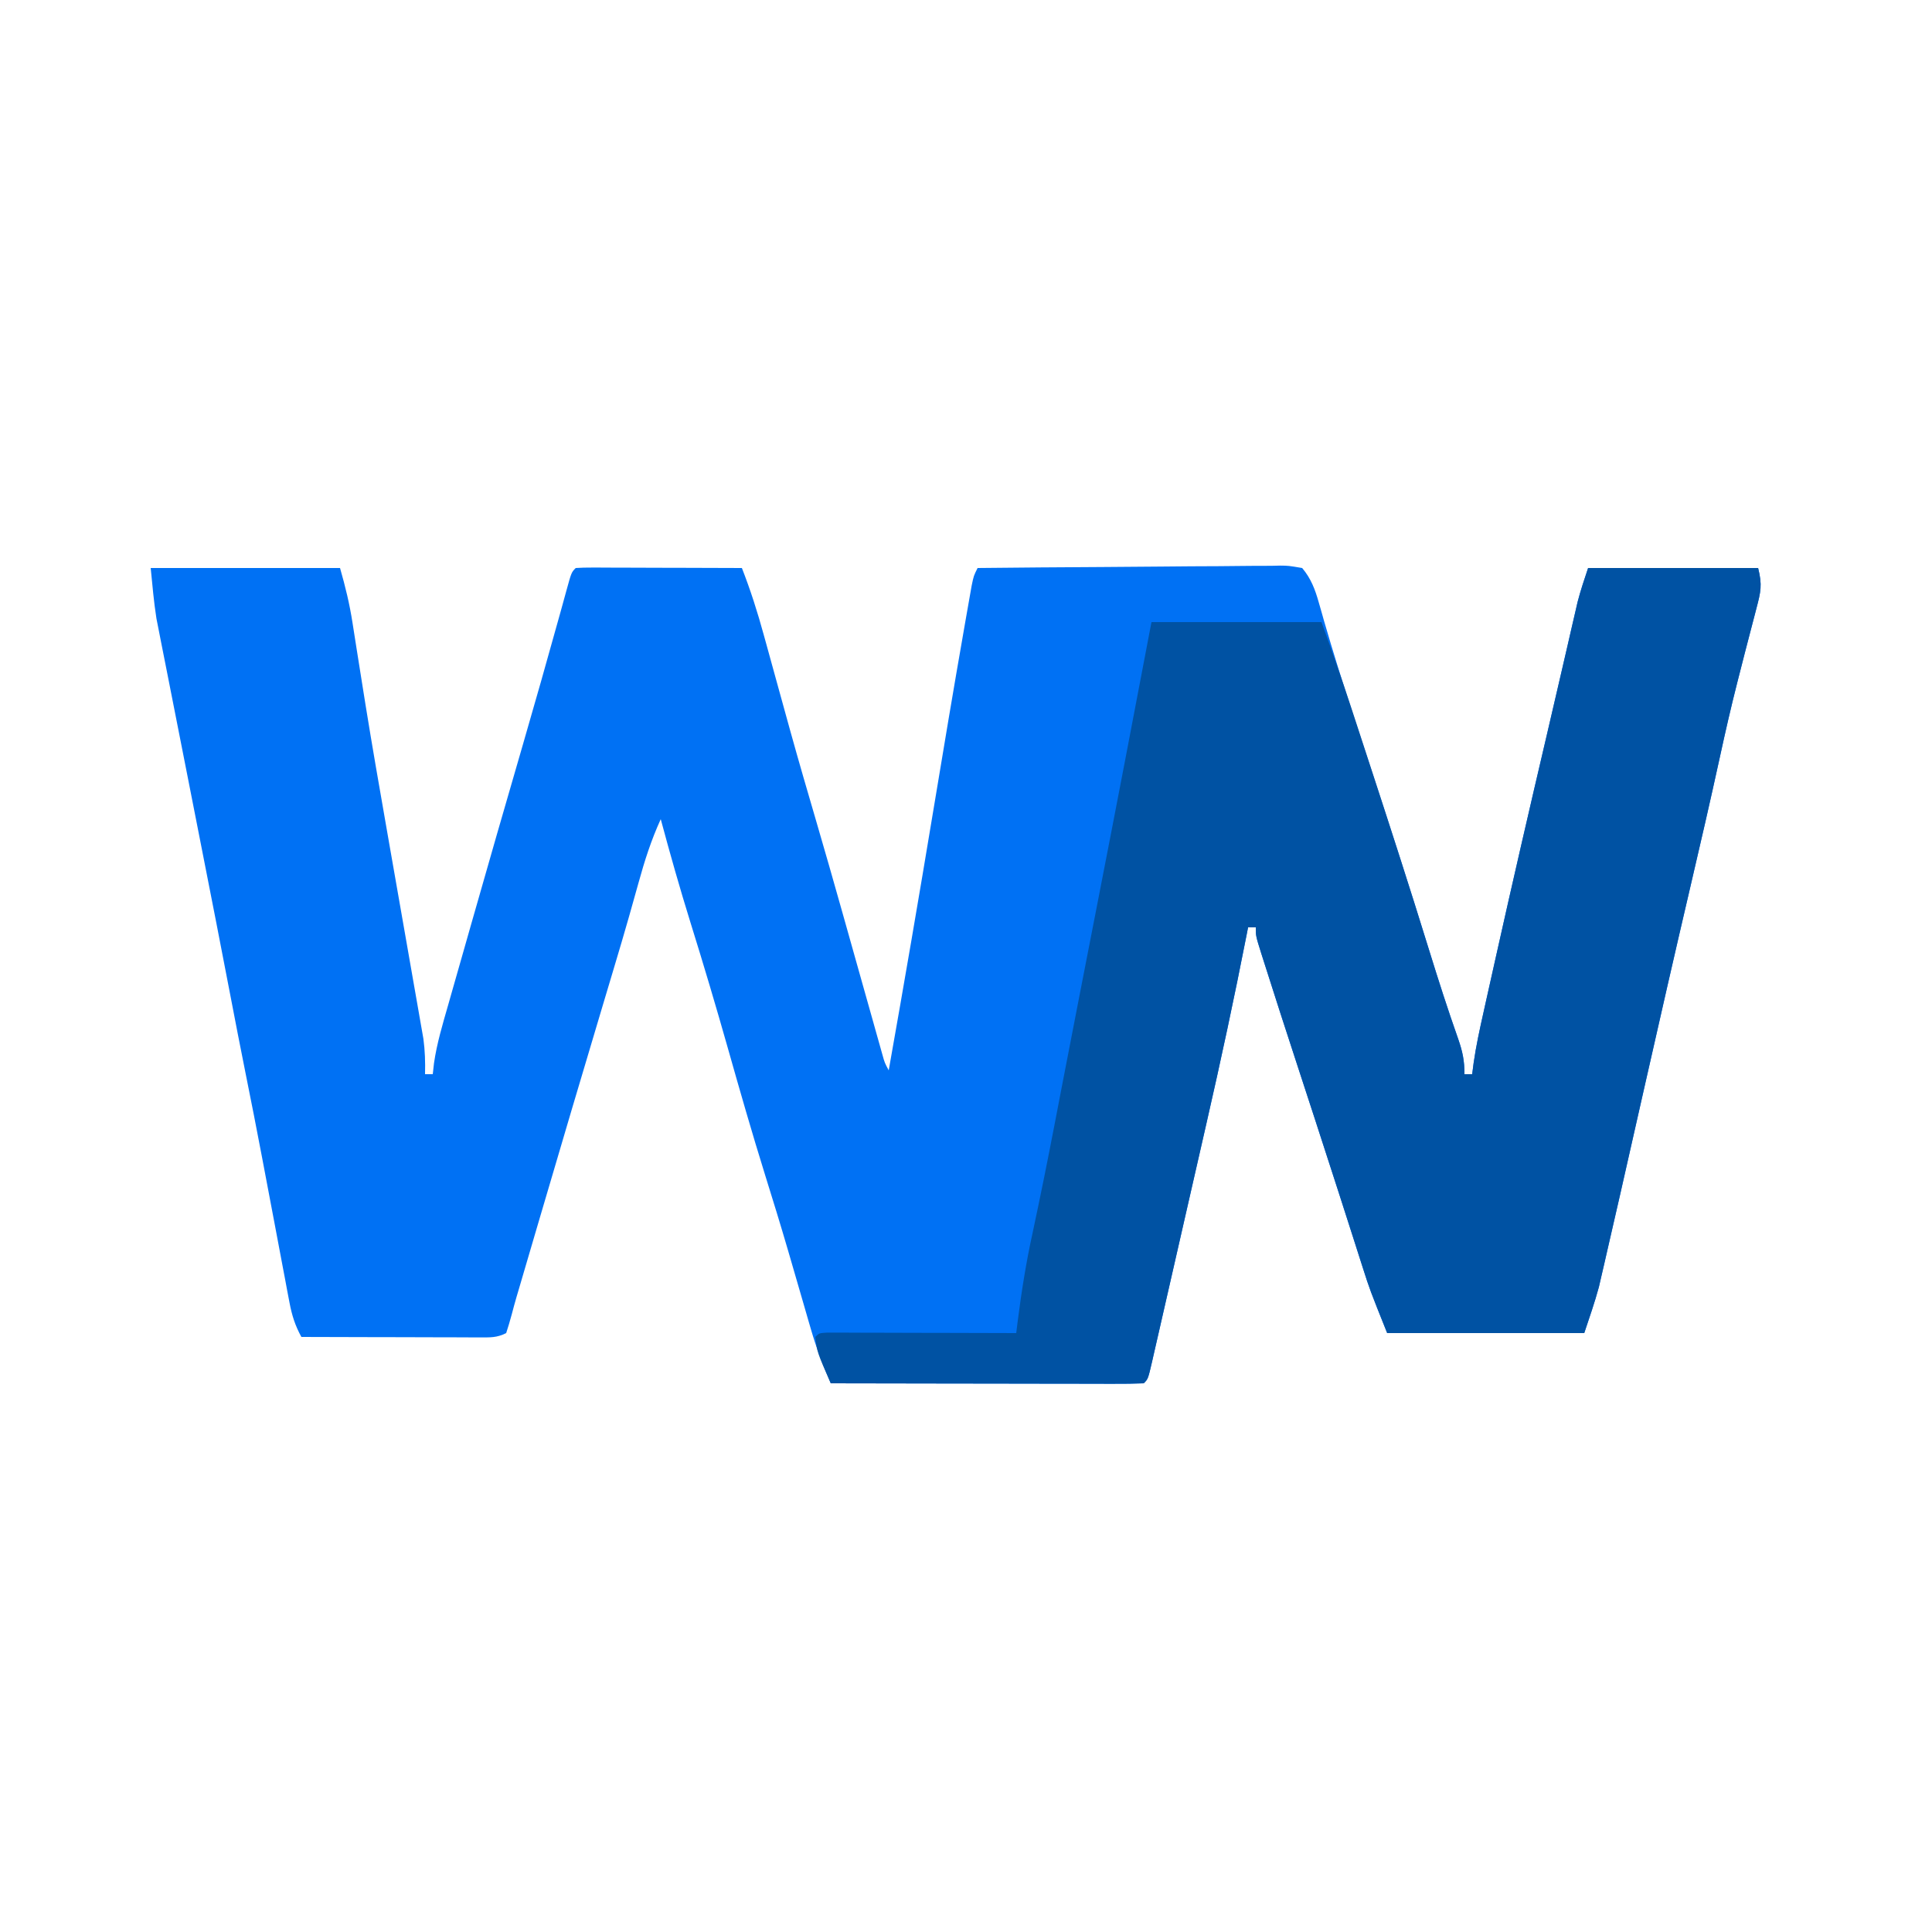
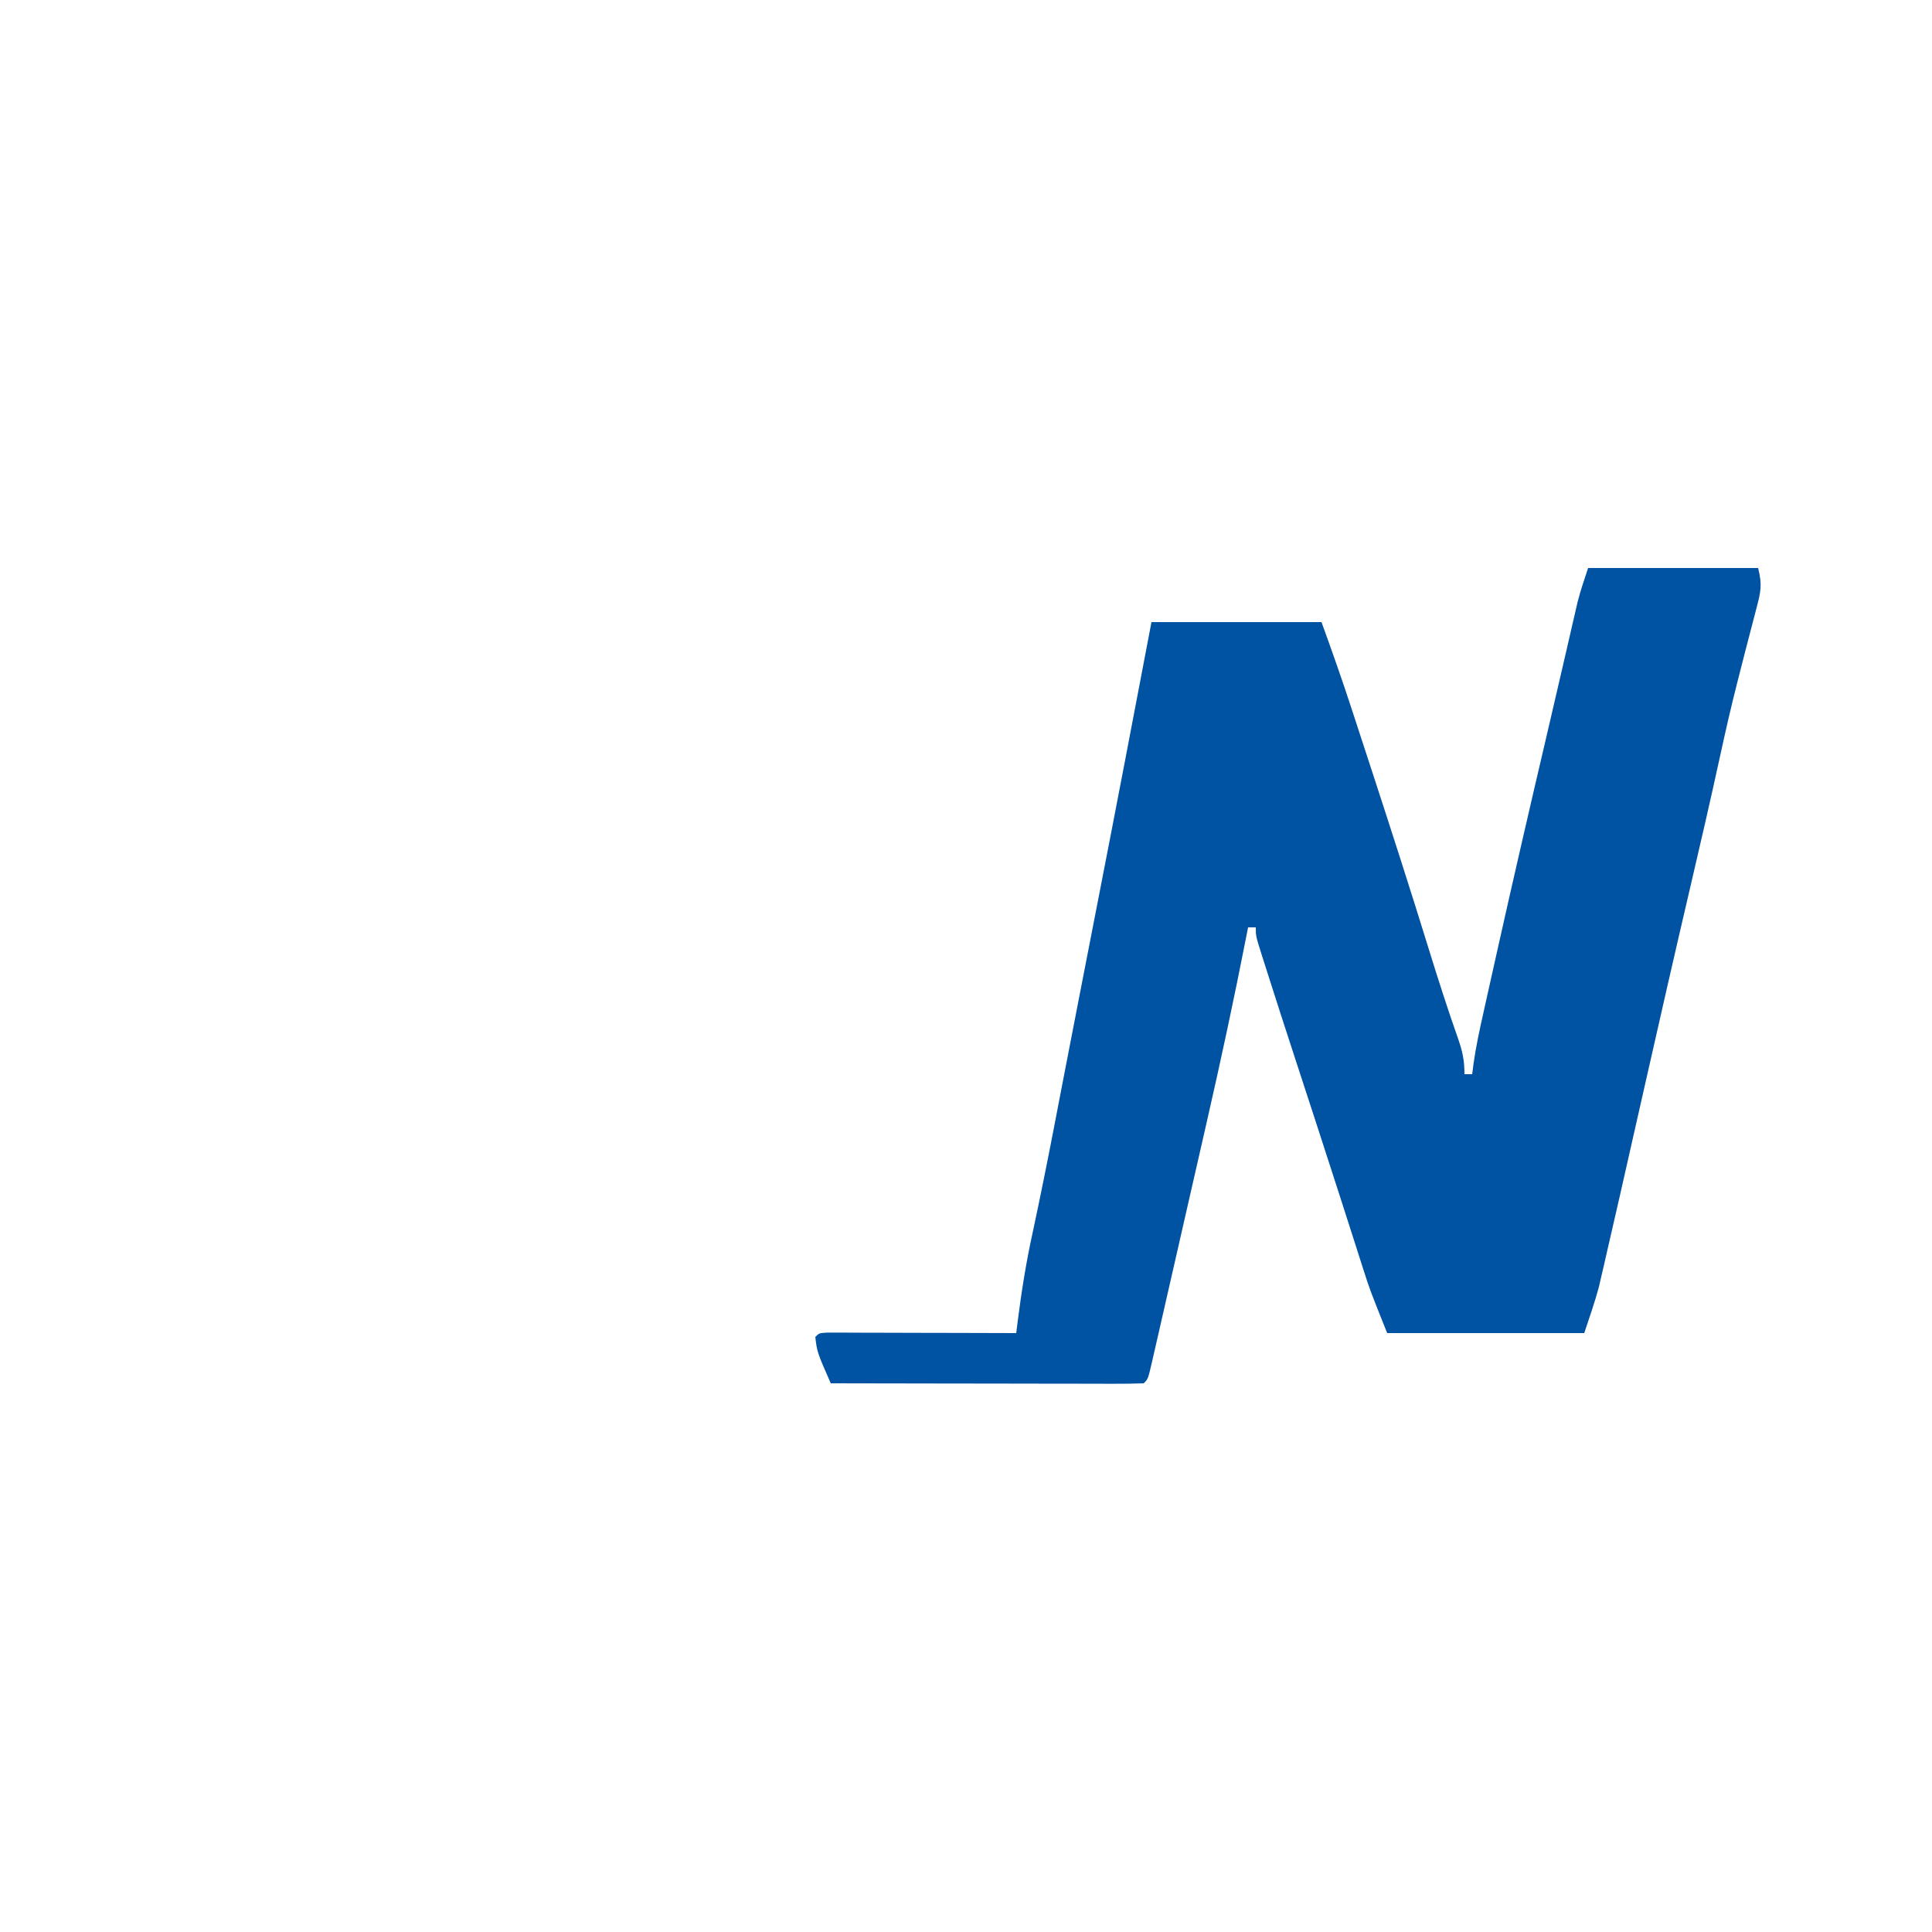
<svg xmlns="http://www.w3.org/2000/svg" version="1.1" width="500" height="500">
-   <path d="M0 0 C16.17 0 32.34 0 49 0 C50.393 4.877 51.456 9.211 52.227 14.16 C52.335 14.846 52.444 15.531 52.555 16.238 C52.791 17.728 53.025 19.218 53.257 20.709 C53.902 24.838 54.564 28.964 55.227 33.09 C55.367 33.967 55.508 34.844 55.653 35.748 C57.345 46.223 59.171 56.674 61 67.125 C61.34 69.073 61.68 71.021 62.02 72.969 C63.323 80.432 64.629 87.894 65.941 95.354 C66.666 99.476 67.386 103.599 68.103 107.722 C68.364 109.222 68.628 110.722 68.894 112.222 C69.257 114.272 69.613 116.324 69.969 118.375 C70.169 119.517 70.37 120.659 70.576 121.836 C70.991 124.934 71.078 127.879 71 131 C71.66 131 72.32 131 73 131 C73.103 130.071 73.207 129.141 73.313 128.184 C74.056 123.016 75.553 118.068 76.992 113.059 C77.294 111.995 77.596 110.931 77.907 109.835 C78.892 106.368 79.883 102.903 80.875 99.438 C81.559 97.036 82.242 94.634 82.926 92.231 C87.351 76.691 91.826 61.165 96.337 45.65 C99.512 34.724 102.615 23.779 105.66 12.816 C105.891 11.988 106.122 11.159 106.36 10.305 C106.774 8.815 107.184 7.324 107.589 5.832 C108.891 1.109 108.891 1.109 110 0 C111.351 -0.093 112.707 -0.117 114.061 -0.114 C114.922 -0.113 115.782 -0.113 116.669 -0.113 C117.605 -0.108 118.54 -0.103 119.504 -0.098 C120.457 -0.096 121.41 -0.095 122.392 -0.093 C125.449 -0.088 128.506 -0.075 131.562 -0.062 C133.63 -0.057 135.697 -0.053 137.764 -0.049 C142.842 -0.038 147.921 -0.021 153 0 C155.23 5.715 157.056 11.428 158.672 17.344 C159.04 18.673 159.04 18.673 159.416 20.029 C160.197 22.852 160.974 25.676 161.75 28.5 C162.763 32.178 163.779 35.855 164.797 39.531 C165.056 40.466 165.314 41.401 165.581 42.364 C167.744 50.147 170.001 57.901 172.275 65.653 C174.538 73.379 176.745 81.119 178.93 88.867 C179.255 90.02 179.58 91.173 179.915 92.36 C181.245 97.081 182.573 101.802 183.9 106.523 C184.888 110.034 185.877 113.545 186.867 117.055 C187.168 118.128 187.469 119.202 187.779 120.308 C188.057 121.292 188.335 122.275 188.621 123.289 C188.864 124.153 189.107 125.018 189.357 125.909 C189.946 128.03 189.946 128.03 191 130 C194.983 107.563 198.836 85.107 202.562 62.625 C205.156 46.991 207.762 31.36 210.5 15.75 C210.624 15.037 210.748 14.325 210.876 13.591 C211.216 11.638 211.561 9.686 211.906 7.734 C212.19 6.129 212.19 6.129 212.479 4.491 C213 2 213 2 214 0 C224.9 -0.116 235.8 -0.205 246.701 -0.259 C251.763 -0.285 256.824 -0.321 261.885 -0.377 C266.767 -0.431 271.649 -0.461 276.532 -0.474 C278.397 -0.484 280.262 -0.502 282.126 -0.529 C284.734 -0.565 287.34 -0.57 289.948 -0.568 C290.723 -0.586 291.498 -0.604 292.296 -0.622 C294.45 -0.601 294.45 -0.601 298 0 C300.299 2.737 301.356 5.564 302.315 8.976 C302.643 10.109 302.643 10.109 302.977 11.265 C303.321 12.487 303.321 12.487 303.672 13.734 C305.961 21.605 308.392 29.416 310.953 37.203 C311.299 38.254 311.644 39.306 312 40.389 C312.715 42.562 313.431 44.734 314.148 46.907 C319.853 64.209 325.49 81.527 330.864 98.936 C333.242 106.629 335.698 114.289 338.378 121.883 C339.515 125.174 340 127.455 340 131 C340.66 131 341.32 131 342 131 C342.125 130.031 342.25 129.062 342.379 128.063 C343.011 123.653 343.96 119.331 344.934 114.984 C345.127 114.112 345.32 113.24 345.519 112.342 C346.156 109.477 346.796 106.614 347.438 103.75 C347.658 102.761 347.878 101.773 348.106 100.754 C352.376 81.61 356.79 62.5 361.268 43.403 C362.56 37.889 363.841 32.371 365.113 26.852 C365.593 24.778 366.072 22.704 366.552 20.63 C366.984 18.755 367.414 16.88 367.844 15.004 C368.231 13.337 368.231 13.337 368.625 11.637 C368.844 10.685 369.063 9.733 369.289 8.753 C370.053 5.795 371.034 2.898 372 0 C386.52 0 401.04 0 416 0 C417.102 4.41 416.696 6.123 415.559 10.441 C415.396 11.072 415.234 11.702 415.066 12.351 C414.715 13.711 414.36 15.07 414.001 16.428 C413.038 20.077 412.108 23.734 411.176 27.391 C410.987 28.13 410.798 28.868 410.603 29.63 C408.981 35.997 407.518 42.392 406.125 48.812 C403.645 60.192 401.028 71.535 398.375 82.875 C394.449 99.671 390.611 116.487 386.812 133.312 C379.737 164.625 379.737 164.625 376.938 176.75 C376.544 178.477 376.544 178.477 376.142 180.24 C375.898 181.29 375.654 182.34 375.402 183.422 C375.101 184.73 375.101 184.73 374.793 186.065 C373.704 190.095 372.32 194.04 371 198 C354.17 198 337.34 198 320 198 C315.503 186.756 315.503 186.756 313.695 181.098 C313.495 180.474 313.294 179.85 313.088 179.207 C312.43 177.16 311.778 175.111 311.125 173.062 C310.409 170.83 309.692 168.598 308.975 166.365 C308.465 164.78 307.956 163.194 307.448 161.608 C305.43 155.323 303.391 149.045 301.344 142.77 C301.035 141.822 300.726 140.875 300.407 139.899 C299.183 136.147 297.959 132.396 296.733 128.645 C293.818 119.724 290.913 110.801 288.086 101.852 C287.873 101.183 287.66 100.515 287.44 99.827 C286 95.234 286 95.234 286 93 C285.34 93 284.68 93 284 93 C283.879 93.623 283.757 94.246 283.632 94.888 C280.443 111.2 276.957 127.424 273.25 143.625 C272.726 145.925 272.202 148.225 271.678 150.524 C270.628 155.136 269.574 159.748 268.519 164.358 C267.312 169.633 266.11 174.909 264.91 180.186 C264.075 183.855 263.237 187.524 262.397 191.193 C262.009 192.89 261.622 194.588 261.236 196.286 C260.709 198.603 260.178 200.919 259.645 203.234 C259.491 203.914 259.337 204.594 259.179 205.294 C258.114 209.886 258.114 209.886 257 211 C254.475 211.095 251.977 211.126 249.451 211.114 C248.266 211.114 248.266 211.114 247.056 211.114 C244.432 211.113 241.808 211.105 239.184 211.098 C237.369 211.096 235.554 211.094 233.74 211.093 C228.954 211.09 224.168 211.08 219.383 211.069 C214.503 211.058 209.624 211.054 204.744 211.049 C195.163 211.038 185.581 211.021 176 211 C173.951 206.297 172.226 201.736 170.801 196.793 C170.605 196.119 170.409 195.446 170.207 194.752 C169.789 193.312 169.373 191.872 168.958 190.431 C167.853 186.589 166.733 182.752 165.613 178.914 C165.389 178.146 165.166 177.377 164.935 176.586 C163.028 170.055 161.029 163.556 159 157.062 C155.607 146.17 152.467 135.214 149.36 124.238 C146.282 113.375 143.067 102.566 139.705 91.788 C136.944 82.909 134.413 73.979 132 65 C129.522 70.422 127.793 75.843 126.215 81.586 C125.687 83.469 125.158 85.351 124.628 87.233 C124.359 88.192 124.09 89.151 123.812 90.139 C122.541 94.618 121.213 99.079 119.879 103.539 C119.614 104.427 119.348 105.316 119.075 106.231 C118.523 108.075 117.972 109.918 117.42 111.762 C111.812 130.493 106.264 149.241 100.75 168 C100.424 169.109 100.098 170.217 99.762 171.359 C98.836 174.51 97.91 177.661 96.984 180.812 C96.574 182.208 96.574 182.208 96.156 183.631 C95.901 184.502 95.645 185.373 95.382 186.27 C95.143 187.079 94.904 187.888 94.657 188.721 C94.233 190.192 93.826 191.668 93.442 193.15 C93.015 194.782 92.515 196.394 92 198 C89.516 199.242 87.869 199.12 85.091 199.114 C84.07 199.113 83.049 199.113 81.998 199.113 C80.34 199.106 80.34 199.106 78.648 199.098 C76.955 199.096 76.955 199.096 75.227 199.093 C71.609 199.088 67.992 199.075 64.375 199.062 C61.927 199.057 59.479 199.053 57.031 199.049 C51.021 199.038 45.01 199.021 39 199 C37.375 196.049 36.542 193.395 35.918 190.09 C35.731 189.114 35.544 188.137 35.351 187.132 C35.155 186.078 34.96 185.023 34.758 183.938 C34.548 182.836 34.339 181.735 34.123 180.601 C33.451 177.068 32.788 173.534 32.125 170 C31.47 166.536 30.814 163.073 30.157 159.609 C29.723 157.32 29.289 155.031 28.857 152.742 C27.454 145.335 26.002 137.938 24.51 130.548 C23.164 123.866 21.872 117.175 20.59 110.48 C18.187 97.936 15.732 85.403 13.263 72.871 C12.062 66.773 10.866 60.673 9.668 54.574 C8.265 47.428 6.859 40.281 5.444 33.137 C5.008 30.932 4.574 28.726 4.14 26.52 C3.651 24.031 3.159 21.543 2.662 19.056 C2.452 17.978 2.241 16.9 2.023 15.789 C1.847 14.899 1.671 14.009 1.49 13.092 C0.803 8.754 0.437 4.37 0 0 Z " fill="#0071F4" transform="translate(39,147)" />
  <path d="M0 0 C14.52 0 29.04 0 44 0 C45.102 4.41 44.696 6.123 43.559 10.441 C43.396 11.072 43.234 11.702 43.066 12.351 C42.715 13.711 42.36 15.07 42.001 16.428 C41.038 20.077 40.108 23.734 39.176 27.391 C38.987 28.13 38.798 28.868 38.603 29.63 C36.981 35.997 35.518 42.392 34.125 48.812 C31.645 60.192 29.028 71.535 26.375 82.875 C22.449 99.671 18.611 116.487 14.812 133.312 C7.737 164.625 7.737 164.625 4.938 176.75 C4.544 178.477 4.544 178.477 4.142 180.24 C3.898 181.29 3.654 182.34 3.402 183.422 C3.101 184.73 3.101 184.73 2.793 186.065 C1.704 190.095 0.32 194.04 -1 198 C-17.83 198 -34.66 198 -52 198 C-56.497 186.756 -56.497 186.756 -58.305 181.098 C-58.505 180.474 -58.706 179.85 -58.912 179.207 C-59.57 177.16 -60.222 175.111 -60.875 173.062 C-61.591 170.83 -62.308 168.598 -63.025 166.365 C-63.535 164.78 -64.044 163.194 -64.552 161.608 C-66.57 155.323 -68.609 149.045 -70.656 142.77 C-70.965 141.822 -71.274 140.875 -71.593 139.899 C-72.817 136.147 -74.041 132.396 -75.267 128.645 C-78.182 119.724 -81.087 110.801 -83.914 101.852 C-84.234 100.849 -84.234 100.849 -84.56 99.827 C-86 95.234 -86 95.234 -86 93 C-86.66 93 -87.32 93 -88 93 C-88.121 93.623 -88.243 94.246 -88.368 94.888 C-91.557 111.2 -95.043 127.424 -98.75 143.625 C-99.274 145.925 -99.798 148.225 -100.322 150.524 C-101.372 155.136 -102.426 159.748 -103.481 164.358 C-104.688 169.633 -105.89 174.909 -107.09 180.186 C-107.925 183.855 -108.763 187.524 -109.603 191.193 C-109.991 192.89 -110.378 194.588 -110.764 196.286 C-111.291 198.603 -111.822 200.919 -112.355 203.234 C-112.586 204.254 -112.586 204.254 -112.821 205.294 C-113.886 209.886 -113.886 209.886 -115 211 C-117.525 211.095 -120.023 211.126 -122.549 211.114 C-123.734 211.114 -123.734 211.114 -124.944 211.114 C-127.568 211.113 -130.192 211.105 -132.816 211.098 C-134.631 211.096 -136.446 211.094 -138.26 211.093 C-143.046 211.09 -147.832 211.08 -152.617 211.069 C-157.497 211.058 -162.376 211.054 -167.256 211.049 C-176.837 211.038 -186.419 211.021 -196 211 C-199.54 202.912 -199.54 202.912 -200 199 C-199 198 -199 198 -196.944 197.88 C-195.588 197.883 -195.588 197.883 -194.205 197.886 C-193.184 197.887 -192.163 197.887 -191.111 197.887 C-190.001 197.892 -188.89 197.897 -187.746 197.902 C-186.05 197.904 -186.05 197.904 -184.32 197.907 C-180.693 197.912 -177.065 197.925 -173.438 197.938 C-170.985 197.943 -168.533 197.947 -166.08 197.951 C-160.053 197.962 -154.027 197.979 -148 198 C-147.823 196.567 -147.823 196.567 -147.642 195.105 C-146.646 187.317 -145.443 179.672 -143.75 172 C-141.773 162.768 -139.907 153.521 -138.125 144.25 C-137.876 142.955 -137.627 141.659 -137.37 140.325 C-136.982 138.306 -136.593 136.287 -136.206 134.267 C-134.816 127.035 -133.41 119.806 -132.003 112.576 C-131.56 110.299 -131.117 108.021 -130.674 105.744 C-129.354 98.956 -128.033 92.169 -126.709 85.382 C-122.068 61.601 -117.523 37.803 -113 14 C-98.48 14 -83.96 14 -69 14 C-66.302 21.419 -63.689 28.824 -61.242 36.324 C-60.897 37.377 -60.553 38.43 -60.197 39.514 C-59.088 42.905 -57.981 46.296 -56.875 49.688 C-56.497 50.846 -56.118 52.004 -55.728 53.197 C-50.759 68.41 -45.858 83.641 -41.137 98.933 C-38.759 106.628 -36.302 114.288 -33.622 121.883 C-32.485 125.174 -32 127.455 -32 131 C-31.34 131 -30.68 131 -30 131 C-29.875 130.031 -29.75 129.062 -29.621 128.063 C-28.989 123.653 -28.04 119.331 -27.066 114.984 C-26.873 114.112 -26.68 113.24 -26.481 112.342 C-25.844 109.477 -25.204 106.614 -24.562 103.75 C-24.342 102.761 -24.122 101.773 -23.894 100.754 C-19.624 81.61 -15.21 62.5 -10.732 43.403 C-9.44 37.889 -8.159 32.371 -6.887 26.852 C-6.407 24.778 -5.928 22.704 -5.448 20.63 C-5.016 18.755 -4.586 16.88 -4.156 15.004 C-3.769 13.337 -3.769 13.337 -3.375 11.637 C-3.156 10.685 -2.937 9.733 -2.711 8.753 C-1.947 5.795 -0.966 2.898 0 0 Z " fill="#0052A3" transform="translate(411,147)" />
</svg>